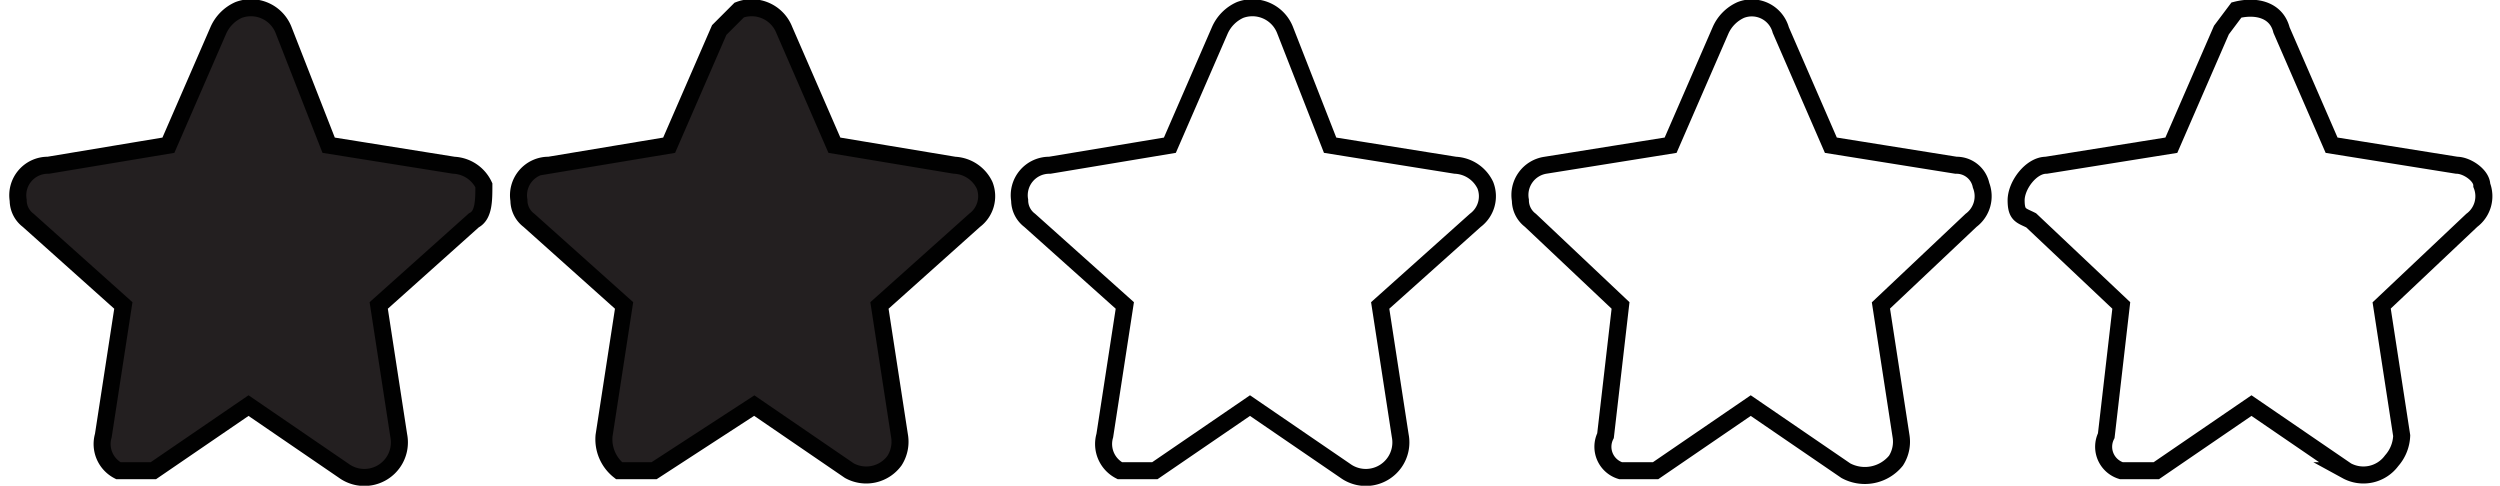
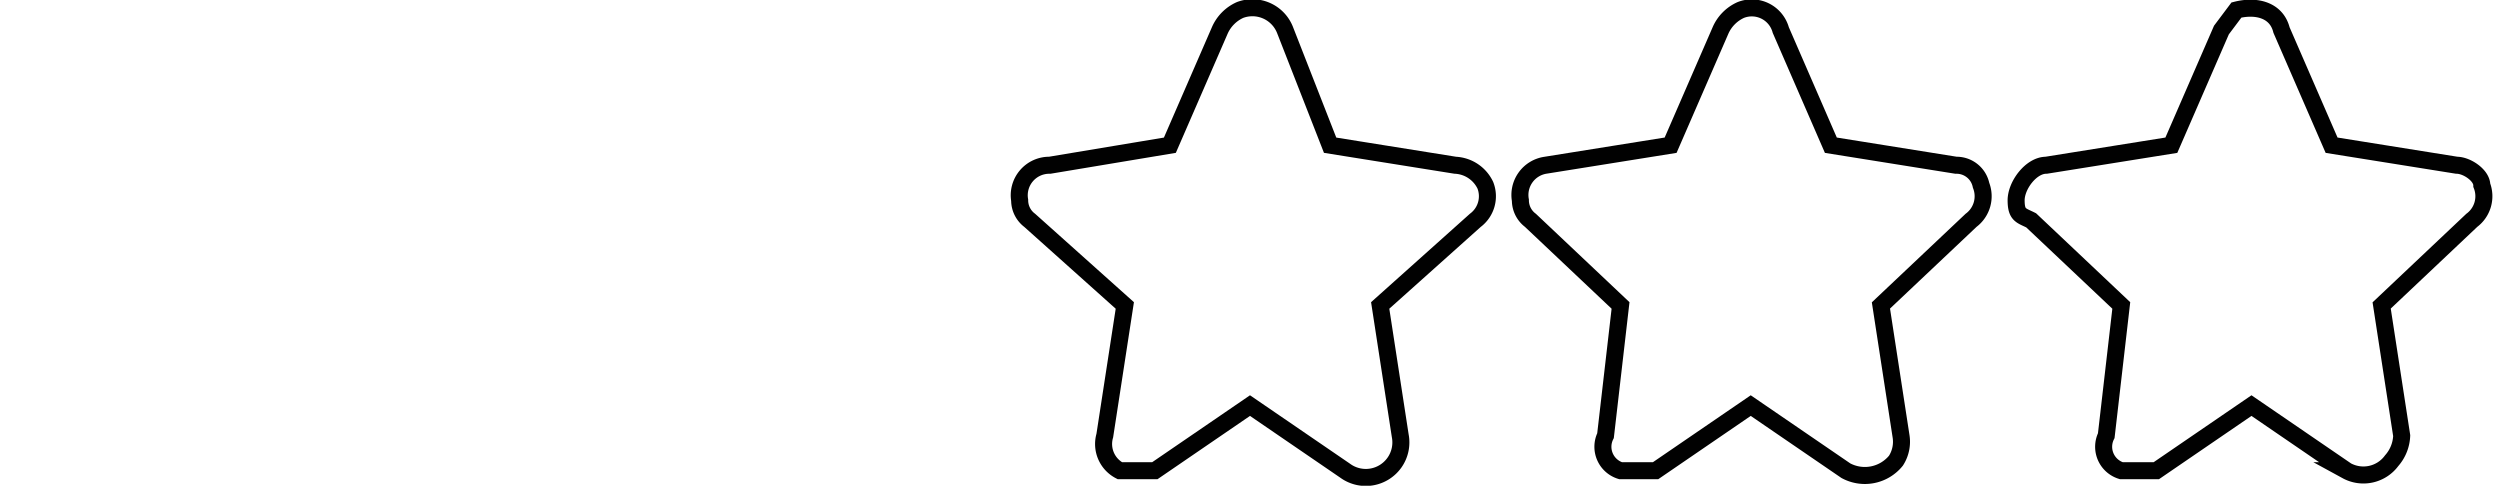
<svg xmlns="http://www.w3.org/2000/svg" height="3.4mm" viewBox="0 0 49.6 9.7" width="17.5mm">
  <g stroke="#010101" stroke-miterlimit="10" stroke-width=".34">
-     <path d="m9.5 3.7a.7.7 0 0 0 -.6-.4l-2.5-.4-.9-2.3a.7.7 0 0 0 -.9-.4.8.8 0 0 0 -.4.4l-1 2.3-2.4.4a.6.6 0 0 0 -.6.7.5.5 0 0 0 .2.4l1.9 1.7-.4 2.6a.6.6 0 0 0 .3.7h.7l1.9-1.3 1.9 1.3a.7.7 0 0 0 1.1-.7l-.4-2.6 1.9-1.7c.2-.1.2-.4.2-.7z" fill="#231f20" />
-     <path d="m19.5 3.7a.7.7 0 0 0 -.6-.4l-2.4-.4-1-2.3a.7.7 0 0 0 -.9-.4l-.4.4-1 2.3-2.4.4a.6.6 0 0 0 -.6.7.5.5 0 0 0 .2.4l1.9 1.7-.4 2.6a.8.8 0 0 0 .3.7h.7l2-1.3 1.9 1.3a.7.7 0 0 0 .9-.2.7.7 0 0 0 .1-.5l-.4-2.6 1.9-1.7a.6.6 0 0 0 .2-.7z" fill="#231f20" />
    <g fill="none">
      <path d="m49.4 3.7c0-.2-.3-.4-.5-.4l-2.5-.4-1-2.3c-.1-.4-.5-.5-.9-.4l-.3.4-1 2.3-2.5.4c-.3 0-.6.4-.6.7s.1.3.3.4l1.8 1.7-.3 2.6a.5.5 0 0 0 .3.7h.7l1.9-1.3 1.9 1.3a.7.7 0 0 0 .9-.2.8.8 0 0 0 .2-.5l-.4-2.6 1.8-1.7a.6.6 0 0 0 .2-.7z" />
      <path d="m39.4 3.7a.5.5 0 0 0 -.5-.4l-2.5-.4-1-2.3a.6.6 0 0 0 -.8-.4.8.8 0 0 0 -.4.4l-1 2.3-2.5.4a.6.6 0 0 0 -.5.7.5.5 0 0 0 .2.4l1.8 1.7-.3 2.6a.5.5 0 0 0 .3.7h.7l1.9-1.3 1.9 1.3a.8.8 0 0 0 1-.2.7.7 0 0 0 .1-.5l-.4-2.6 1.8-1.7a.6.6 0 0 0 .2-.7z" />
      <path d="m29.5 3.7a.7.7 0 0 0 -.6-.4l-2.5-.4-.9-2.3a.7.7 0 0 0 -.9-.4.8.8 0 0 0 -.4.4l-1 2.3-2.4.4a.6.6 0 0 0 -.6.7.5.5 0 0 0 .2.4l1.9 1.7-.4 2.6a.6.6 0 0 0 .3.7h.7l1.9-1.3 1.9 1.3a.7.7 0 0 0 1.1-.7l-.4-2.6 1.9-1.7a.6.6 0 0 0 .2-.7z" />
    </g>
  </g>
</svg>